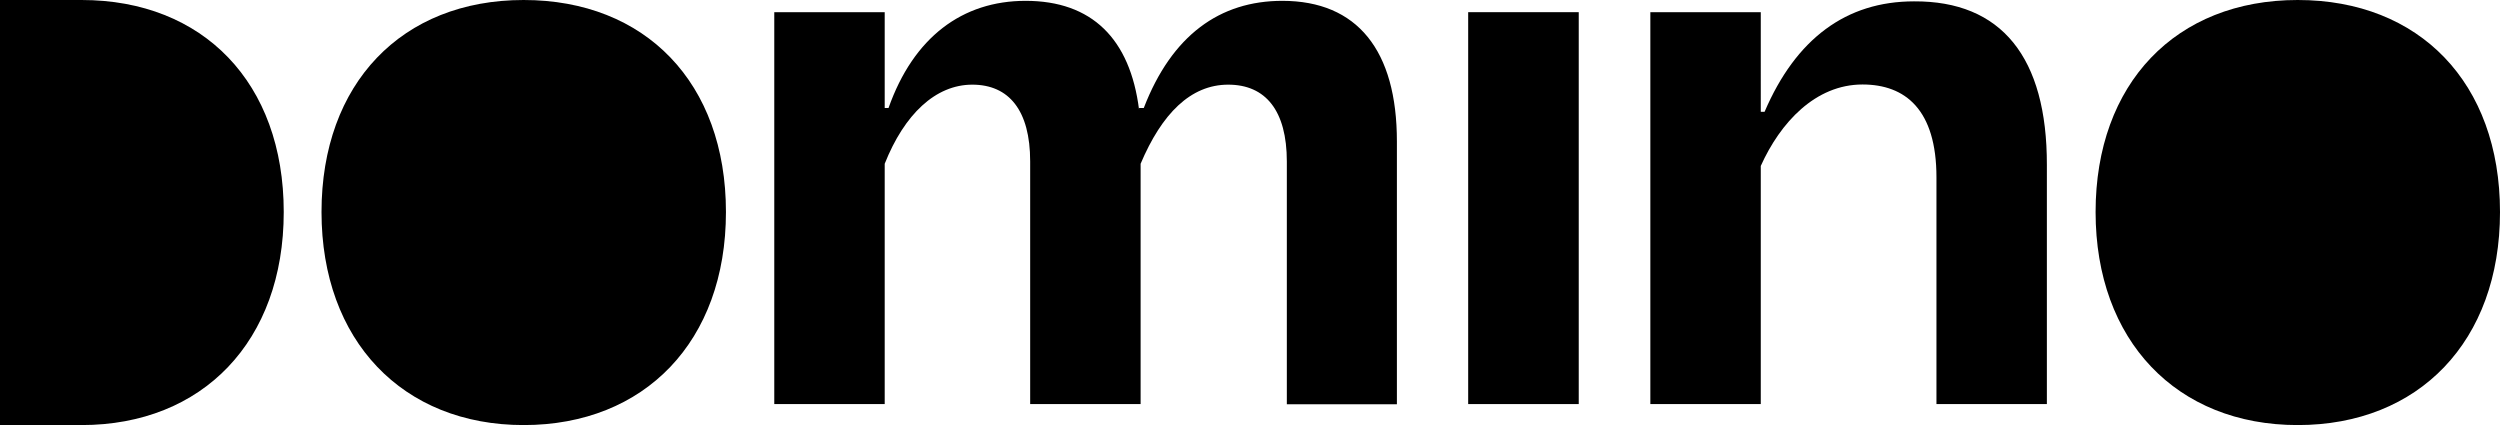
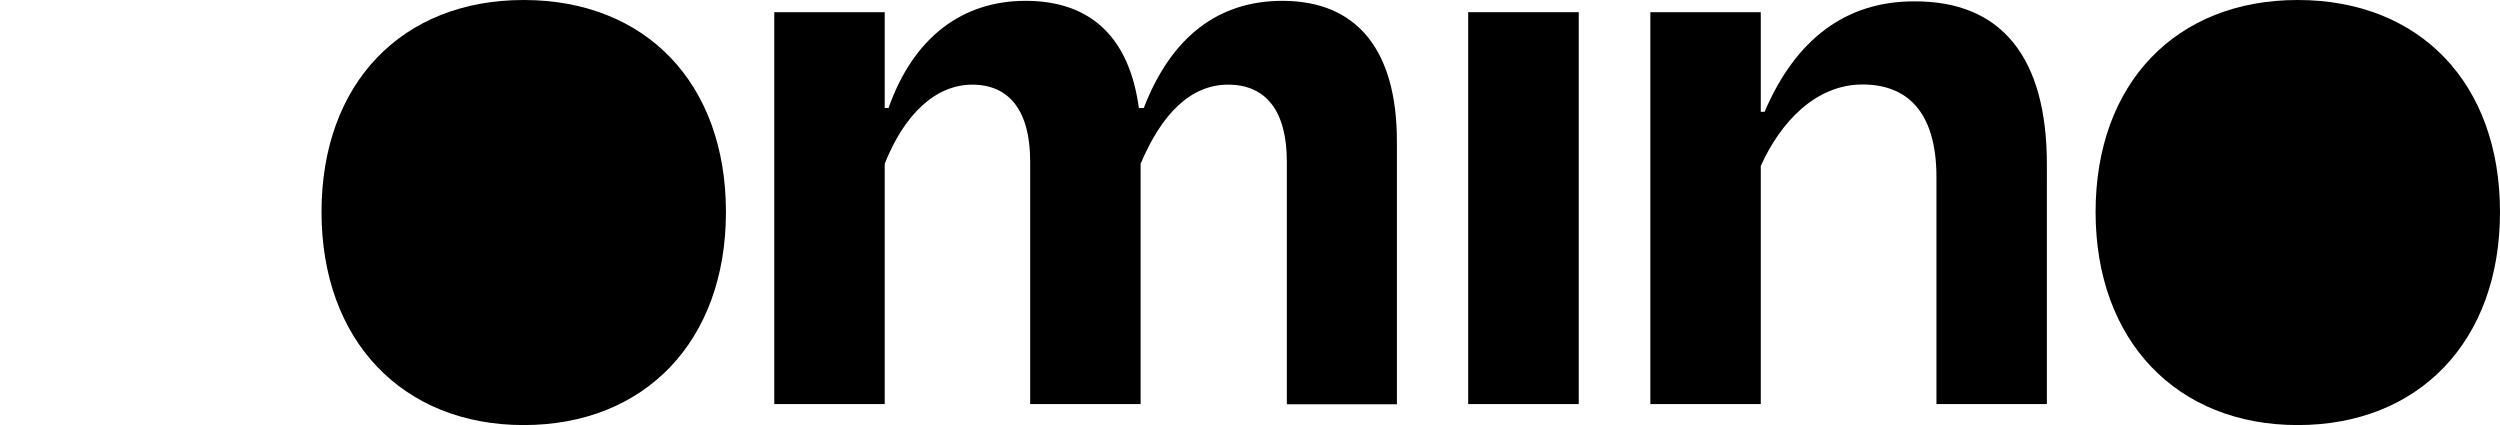
<svg xmlns="http://www.w3.org/2000/svg" width="470.344" height="79.971" viewBox="0 0 470.344 79.971">
  <g id="Group_1" data-name="Group 1" transform="translate(-659.823 -39.3)">
    <path id="Path_1" data-name="Path 1" d="M832.012,39.383c-11.736,0-20.778,6.448-26.066,20.167h-.886v.287c-1.691-13.318-8.871-20.454-21.344-20.454-11.9,0-21.091,6.847-25.792,20.167h-.717V41.516H736.431v73.731h20.776V70.033c3.7-9.314,9.57-14.881,16.478-14.881S784.575,60,784.575,69.59v45.657h20.778V70.033c3.991-9.43,9.414-14.881,16.478-14.881s11.032,4.906,11.032,14.465v45.661h20.707V65.861C853.579,48.689,846.113,39.383,832.012,39.383Z" transform="translate(69.062 0.075)" />
    <path id="Path_2" data-name="Path 2" d="M872.712,39.435c-12.732,0-22.211,7.007-28.11,20.778h-.715V41.47H823.111V115.2h20.776V70.4c3.668-8.154,10.274-15.326,19.144-15.326,8.038,0,13.908,4.716,13.908,17.461V115.2h20.774V70.243C897.756,49.926,889.139,39.336,872.712,39.435Z" transform="translate(147.204 0.121)" />
    <path id="Path_3" data-name="Path 3" d="M905.192,39.3c-22.926,0-38.028,15.7-38.028,39.892s15.244,40.08,38.028,40.08,38.057-15.762,38.057-40.08S928.1,39.3,905.192,39.3Z" transform="translate(186.918 0)" />
    <path id="Path_4" data-name="Path 4" d="M729.664,39.3c-22.924,0-38.03,15.7-38.03,39.892s15.256,40.08,38.03,40.08,38.059-15.762,38.059-40.08S752.57,39.3,729.664,39.3Z" transform="translate(28.678 0)" />
    <path id="Path_5" data-name="Path 5" d="M825.887,40.505h-20.8v73.731h20.8Z" transform="translate(130.956 1.086)" />
-     <path id="Path_6" data-name="Path 6" d="M675.162,39.3H659.823v79.971h15.339c22.769,0,38.043-15.762,38.043-40.08S698.053,39.3,675.162,39.3Z" transform="translate(0 0)" />
  </g>
</svg>